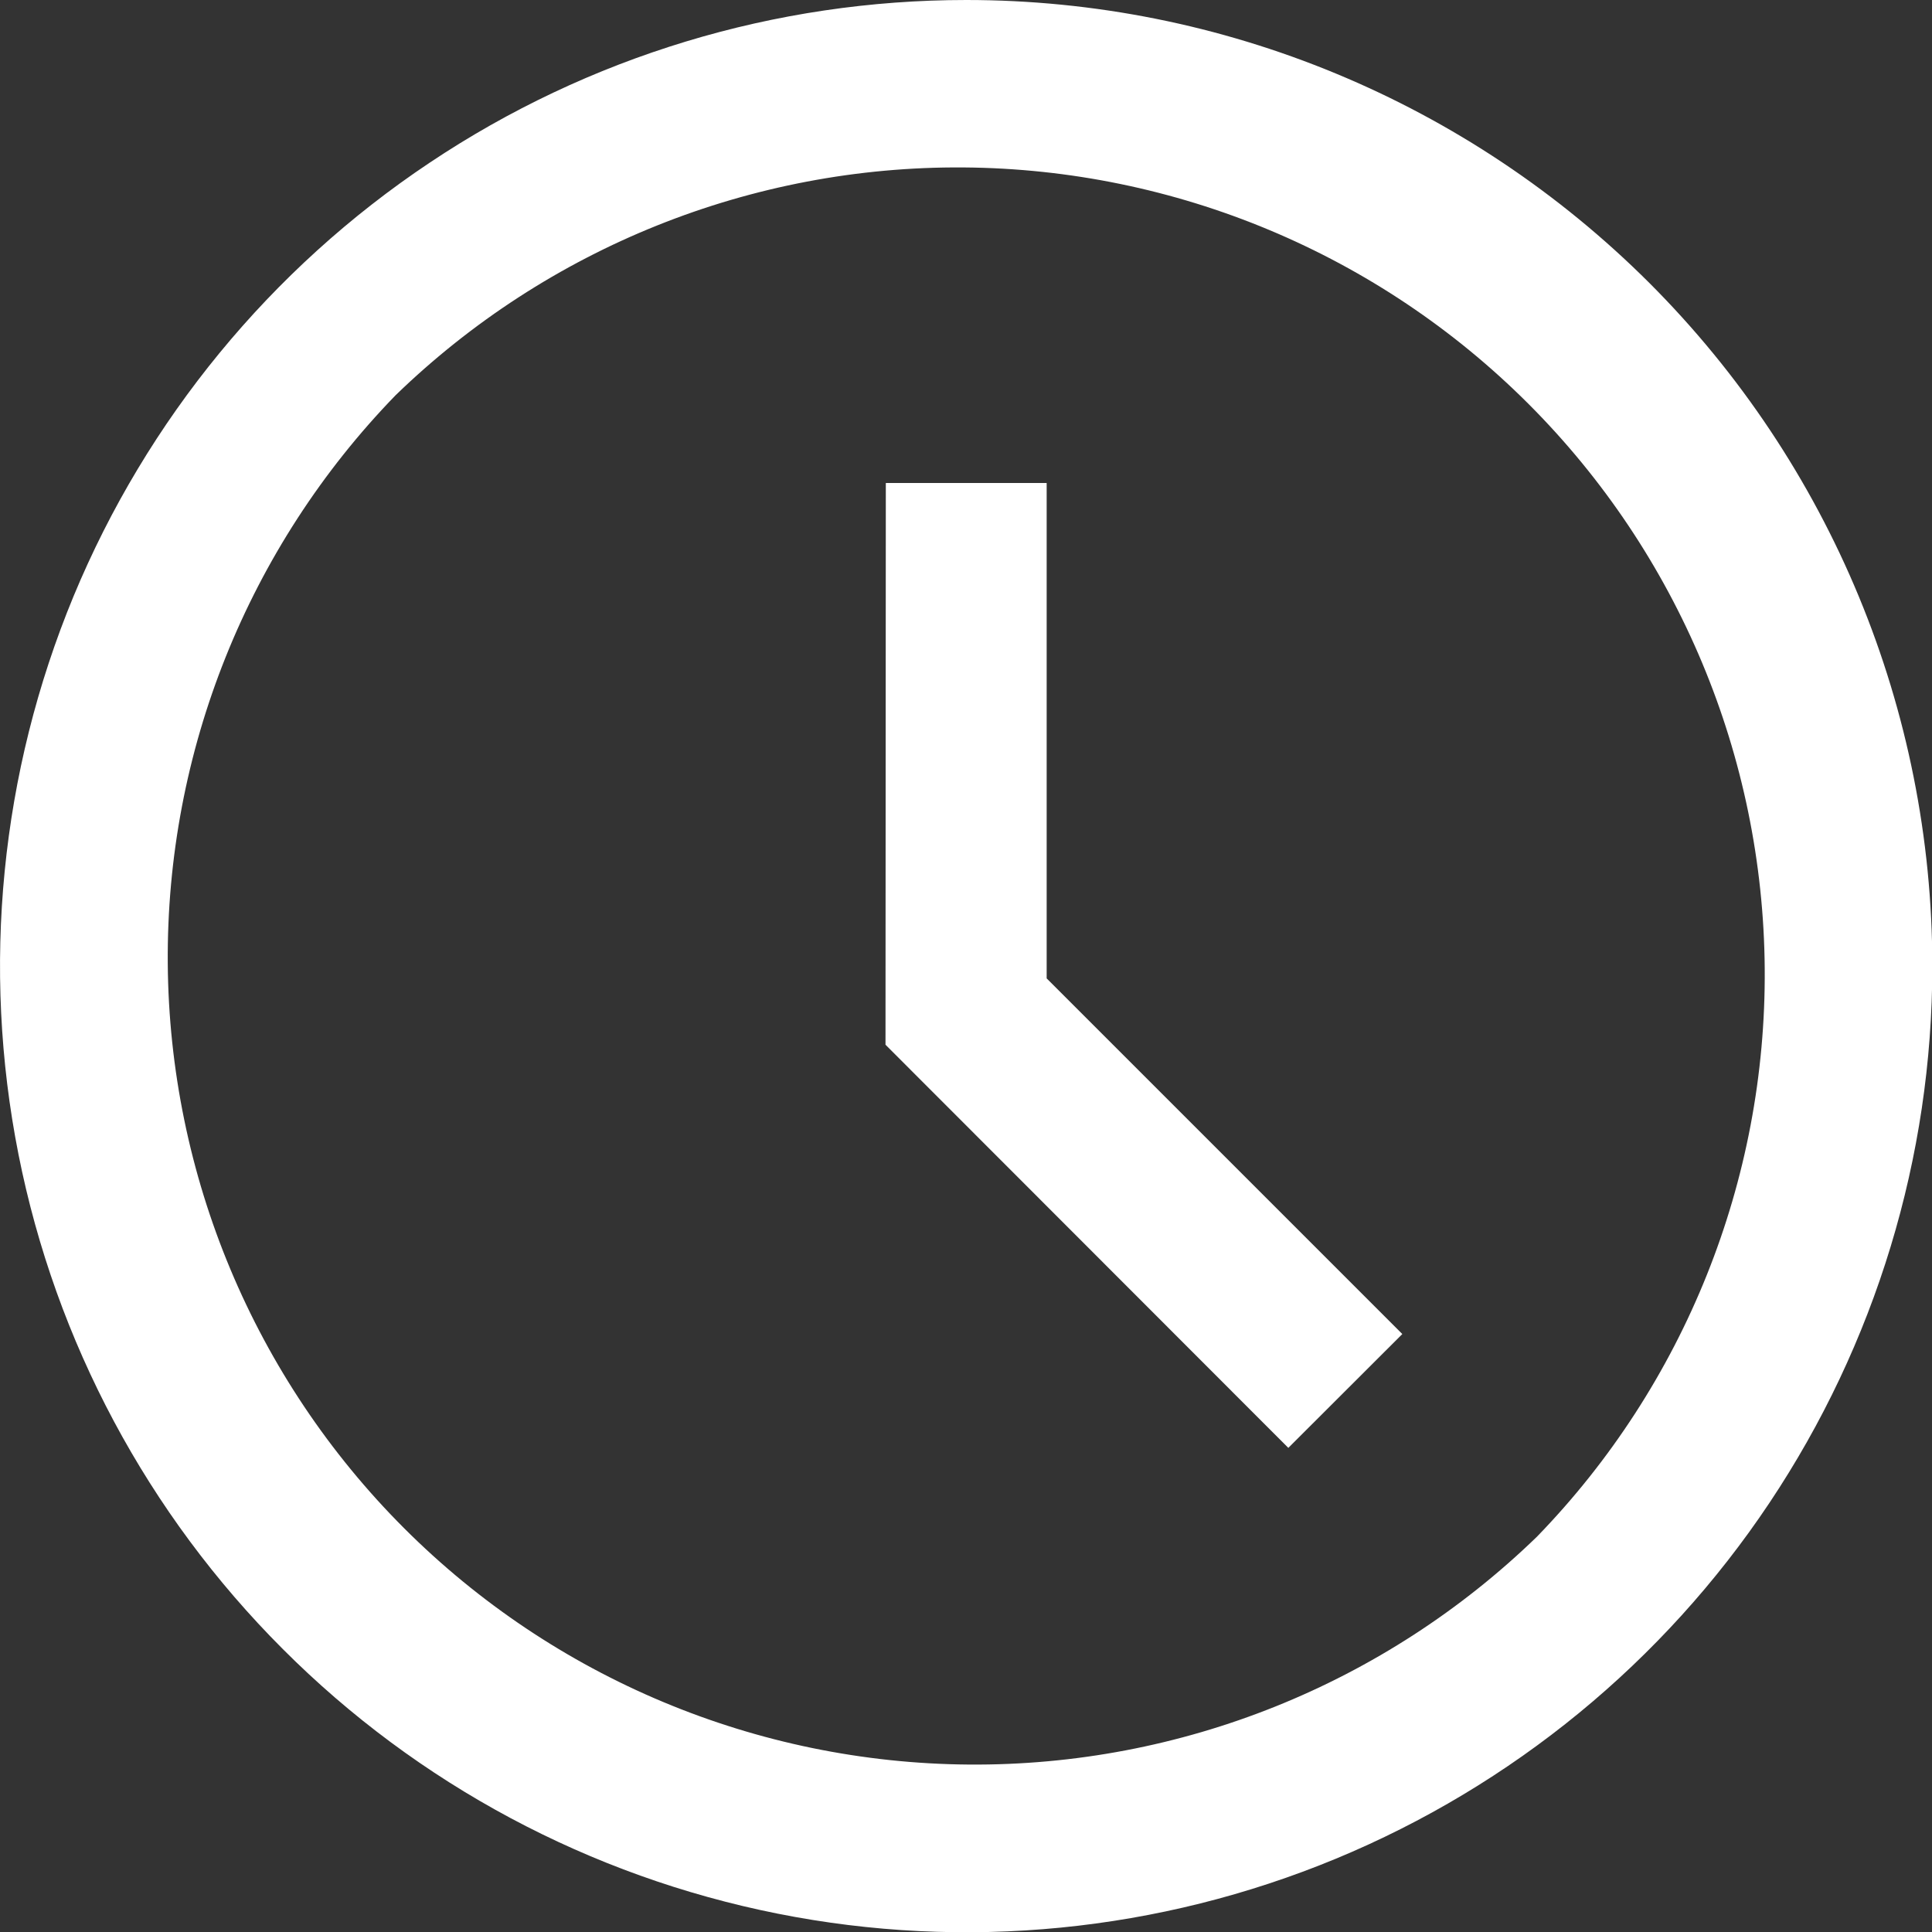
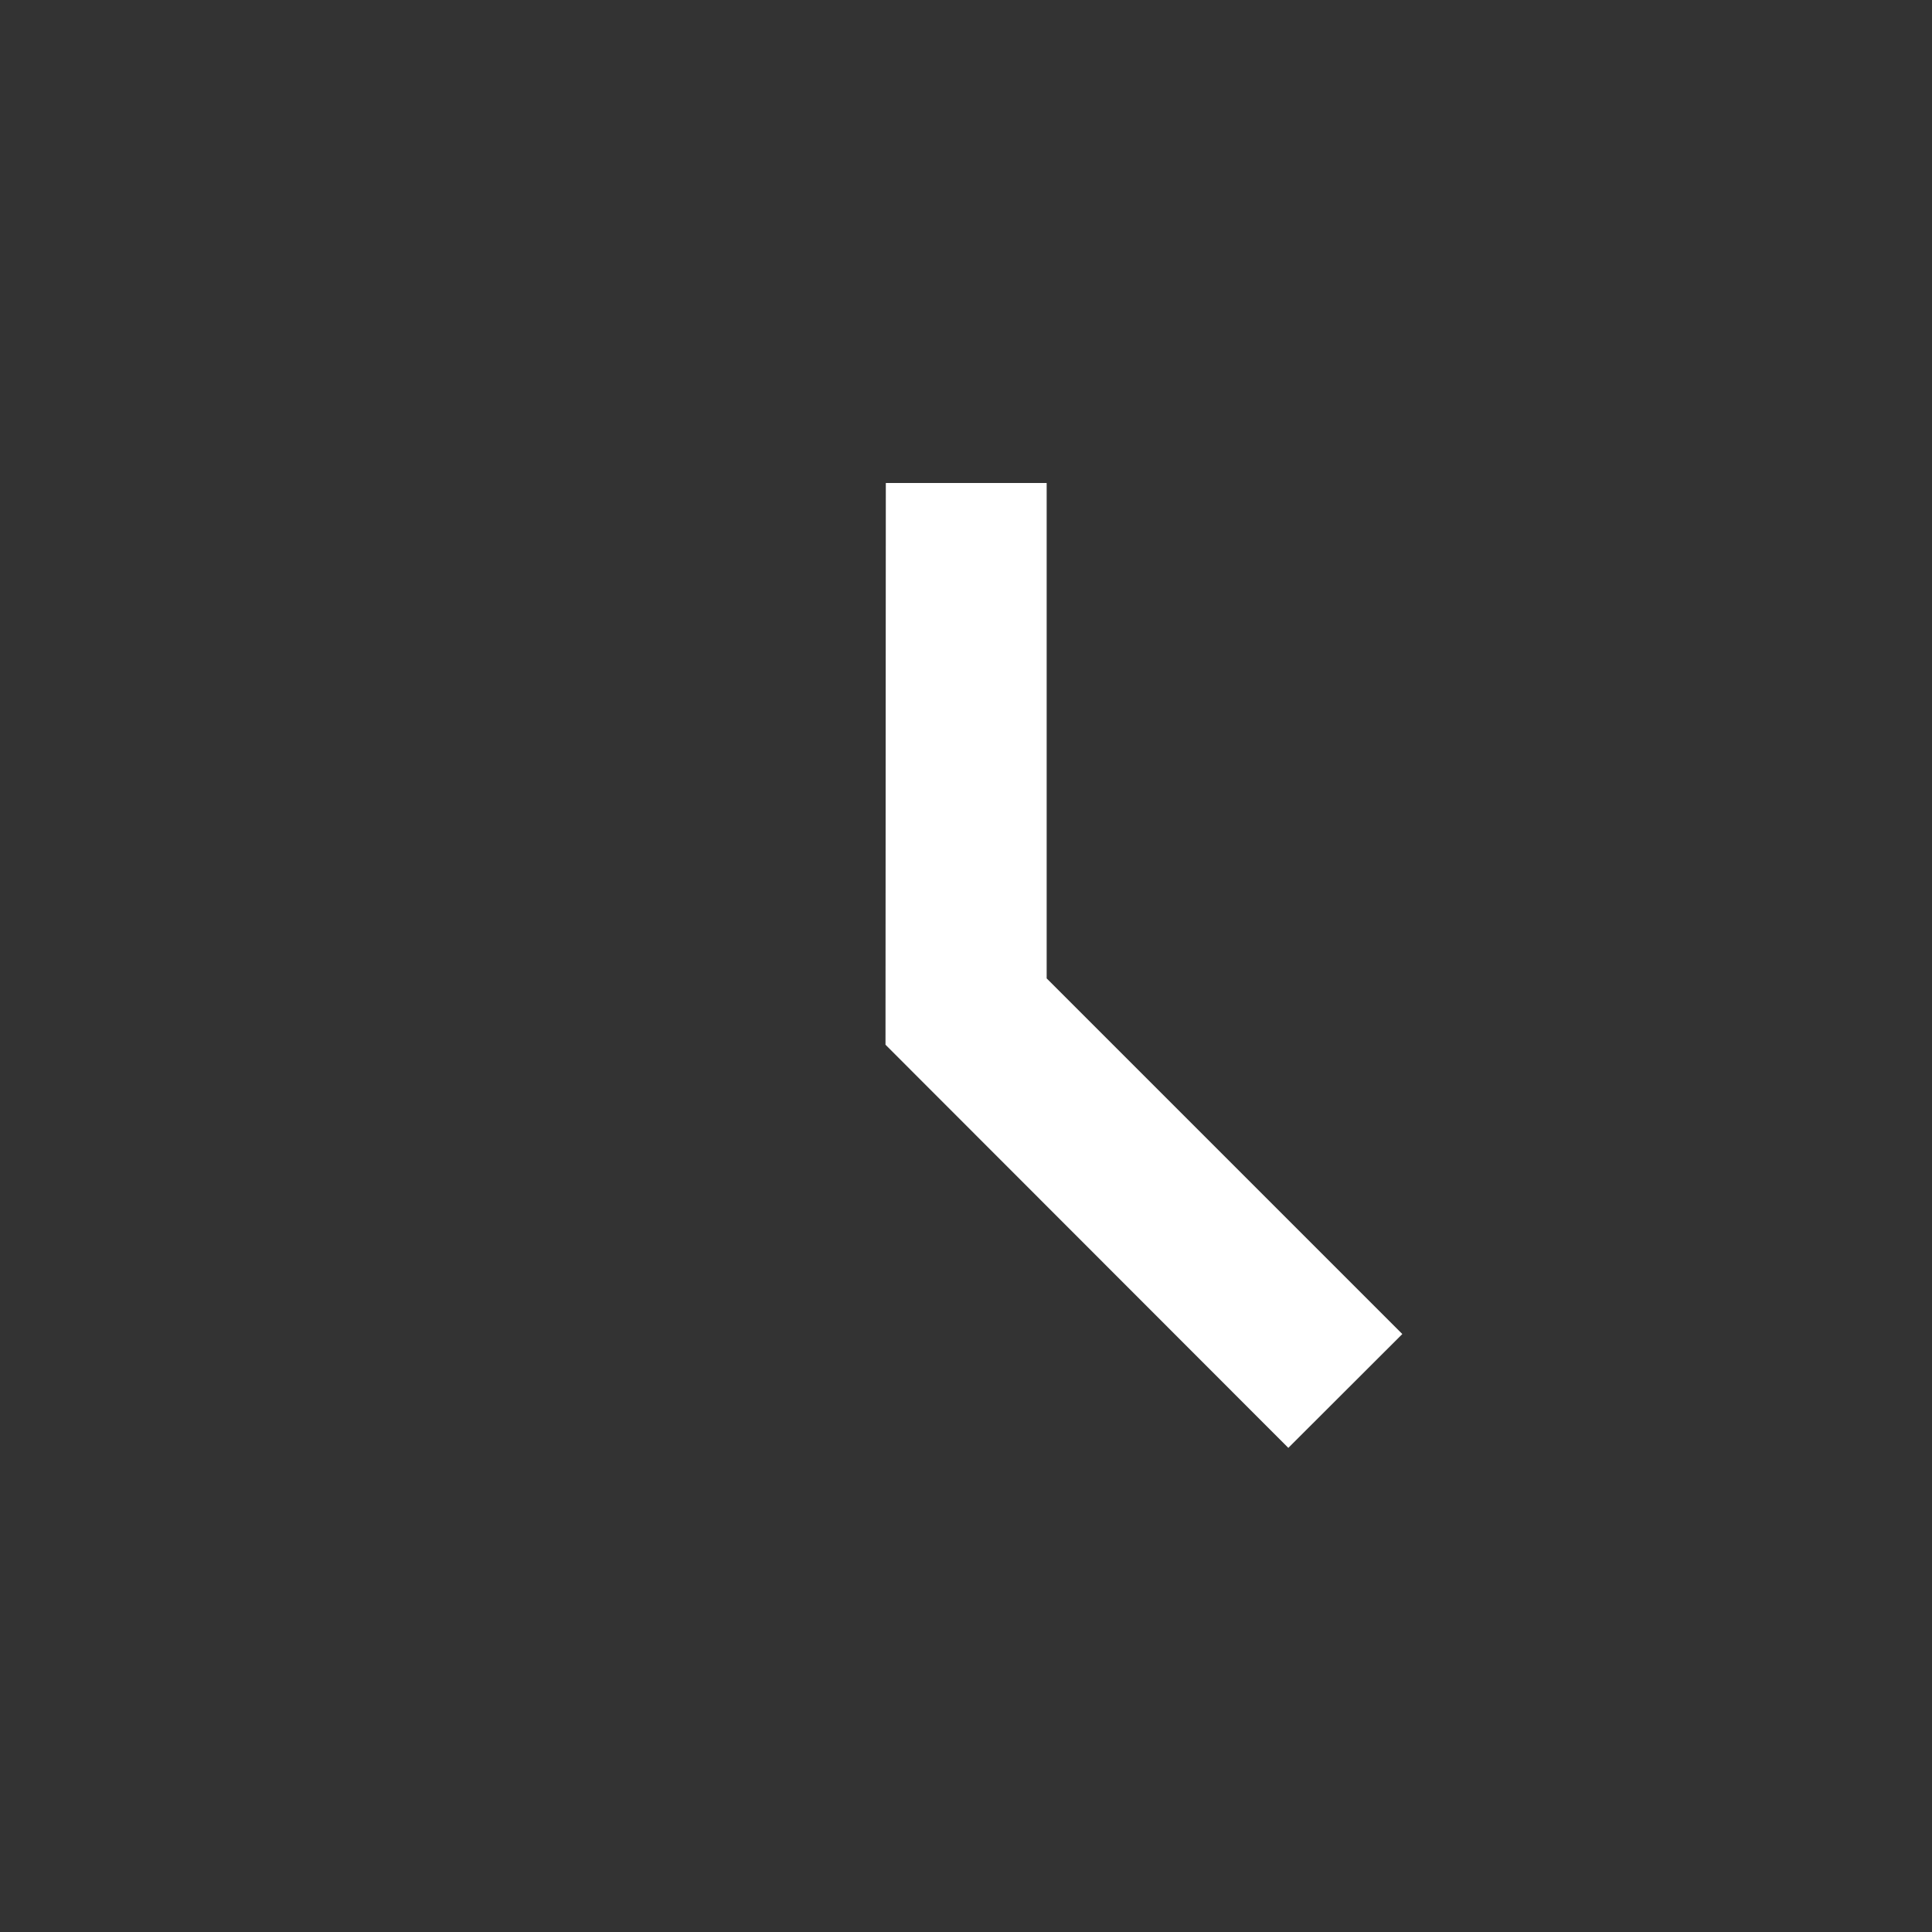
<svg xmlns="http://www.w3.org/2000/svg" width="12" height="12" viewBox="0 0 12 12" fill="none">
  <rect x="0" y="0" width="12" height="12" fill="#333333" stroke="none" />
  <g clip-path="url(#clip0_259_55808)">
-     <path d="M6.002 1.90553e-07C4.815 -0 3.655 0.351 2.668 1.011C1.681 1.67 0.912 2.607 0.457 3.703C0.003 4.8 -0.116 6.006 0.115 7.171C0.346 8.335 0.918 9.404 1.757 10.243C2.596 11.083 3.665 11.654 4.83 11.886C5.994 12.118 7.2 11.999 8.297 11.545C9.393 11.091 10.331 10.322 10.99 9.335C11.649 8.348 12.002 7.188 12.002 6.001C12.002 4.41 11.37 2.883 10.245 1.758C9.119 0.633 7.594 0 6.002 1.90553e-07ZM9.546 9.545C8.601 10.461 7.334 10.97 6.017 10.96C4.701 10.95 3.441 10.423 2.51 9.492C1.579 8.561 1.052 7.301 1.042 5.984C1.032 4.668 1.54 3.4 2.457 2.455C3.402 1.539 4.669 1.03 5.986 1.04C7.302 1.05 8.562 1.577 9.493 2.508C10.424 3.439 10.951 4.699 10.961 6.016C10.971 7.332 10.463 8.6 9.546 9.545Z" fill="white" />
    <path d="M6.501 3H5.502L5.5 6.489L8.002 8.993L8.71 8.286L6.501 6.077V3Z" fill="white" />
  </g>
  <defs>
    <clipPath id="clip0_259_55808">
      <rect width="12" height="12" fill="white" />
    </clipPath>
  </defs>
</svg>